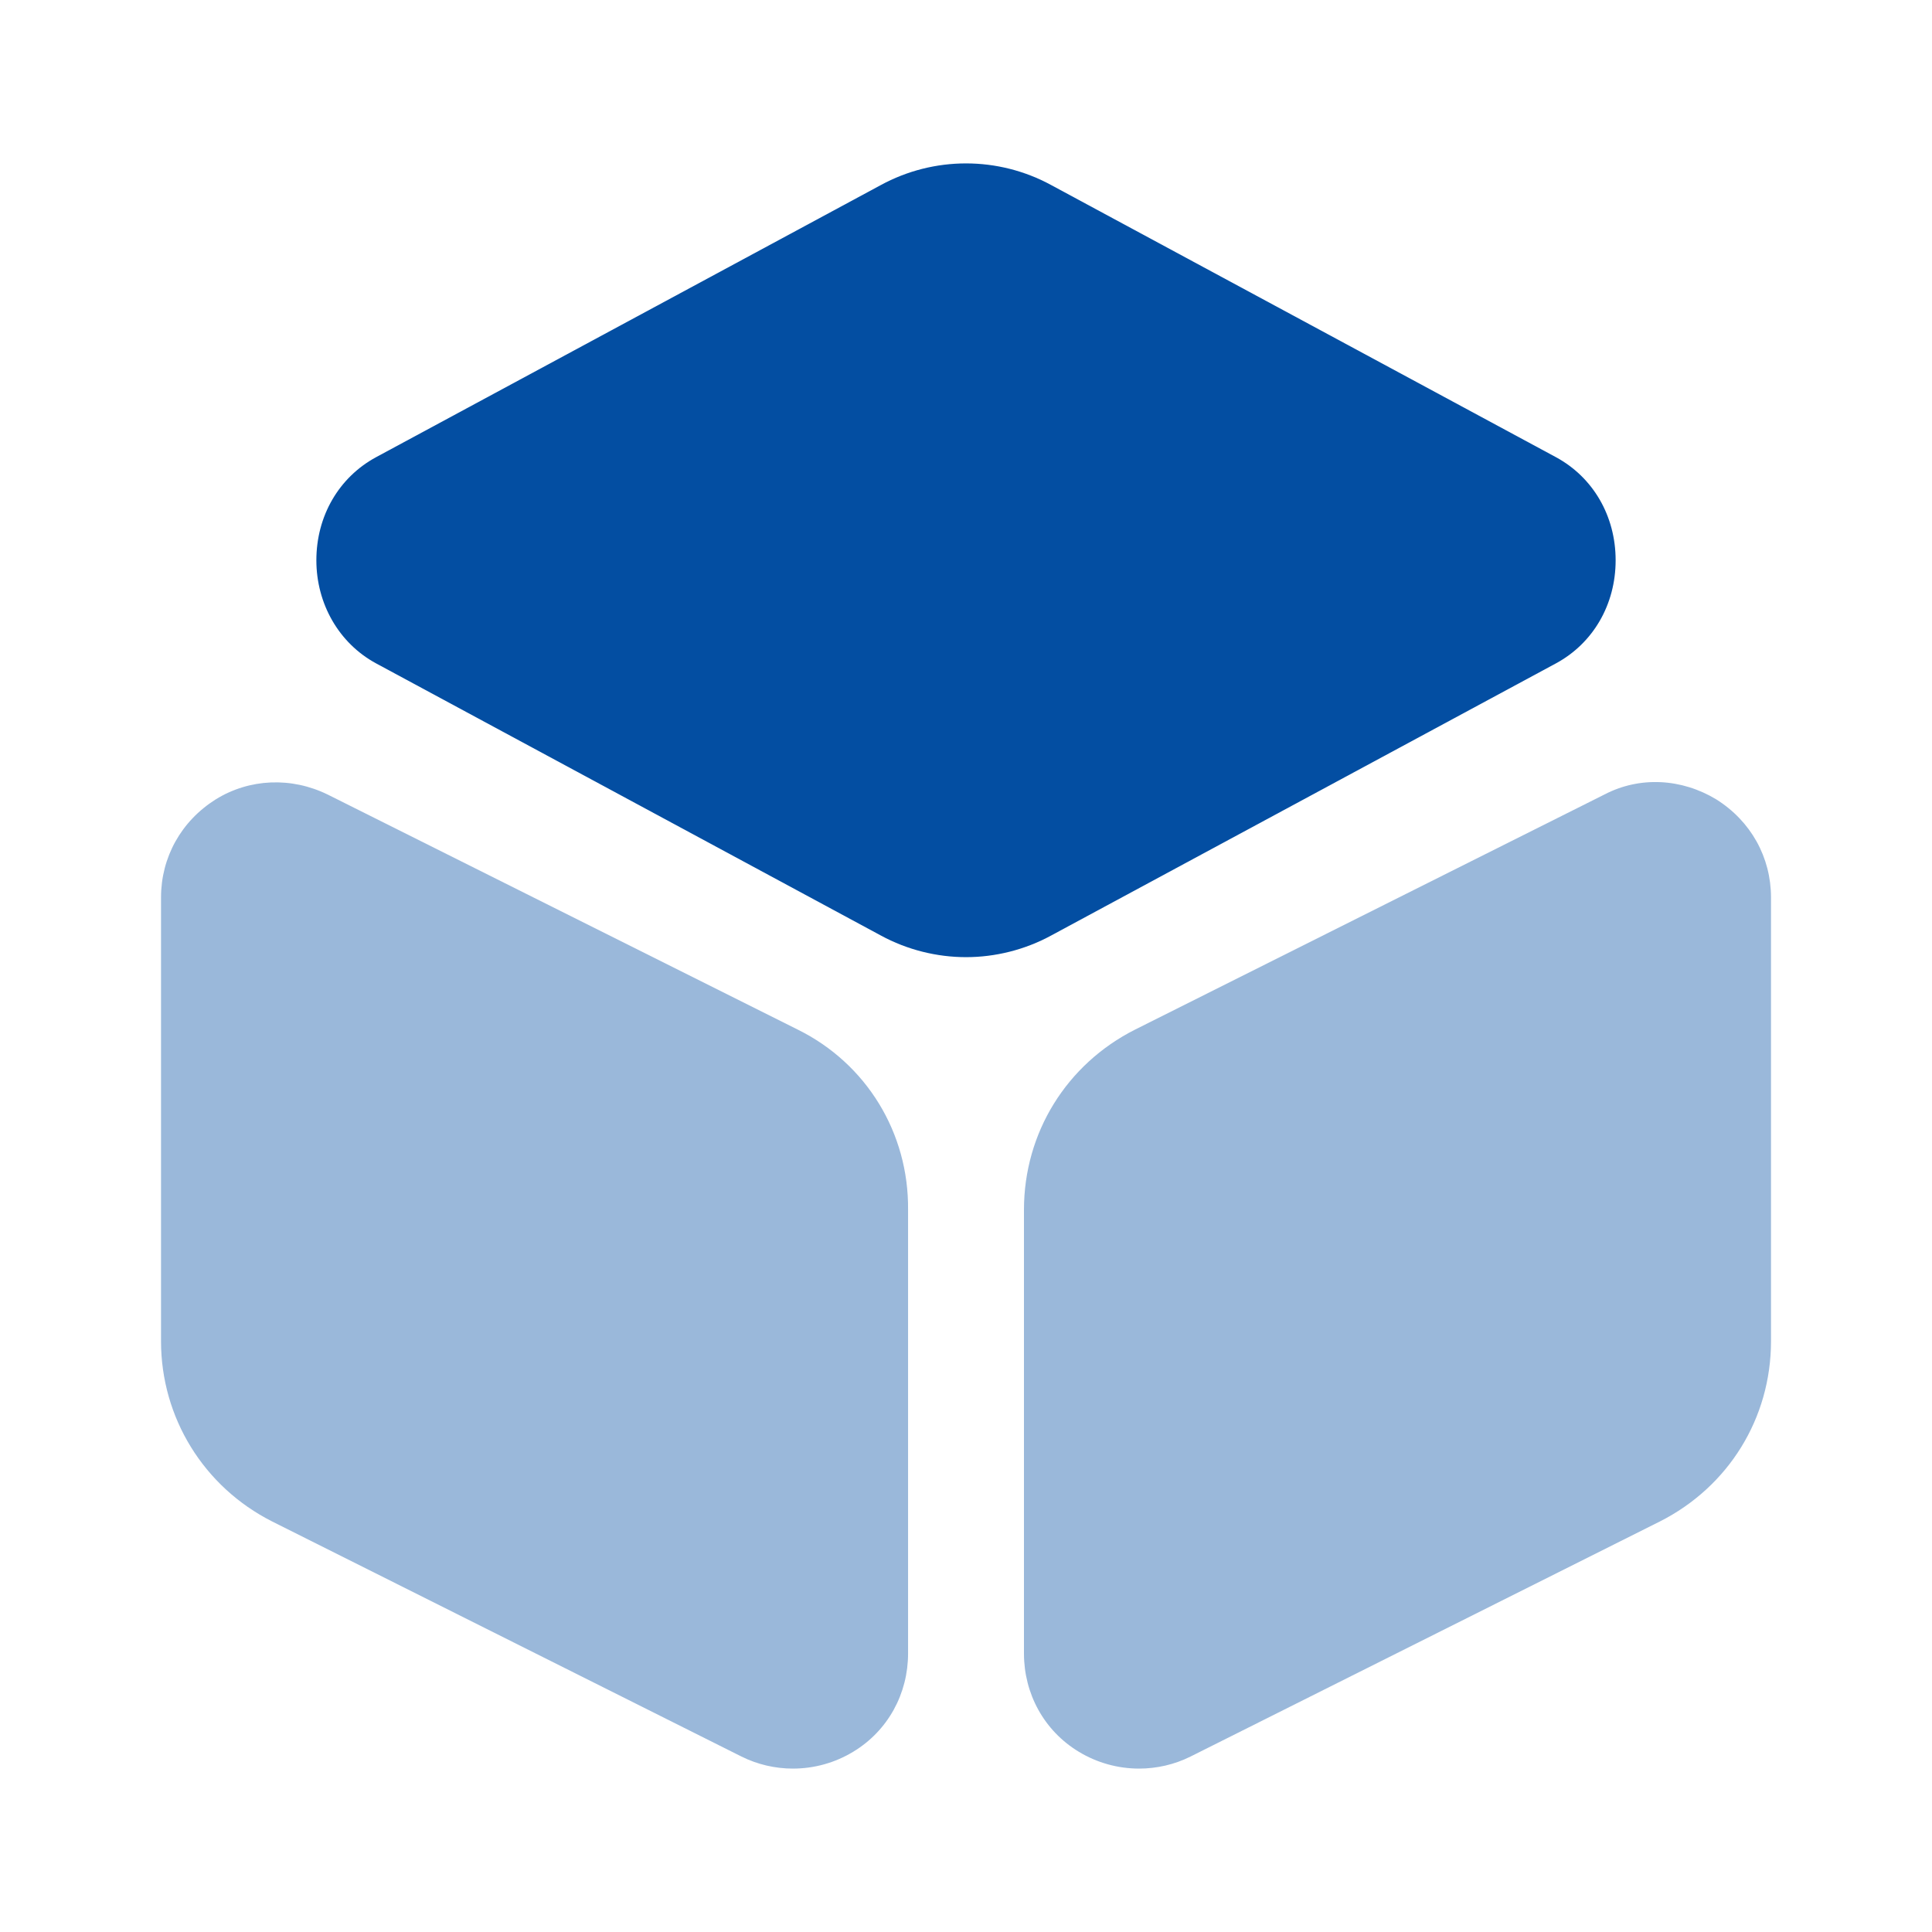
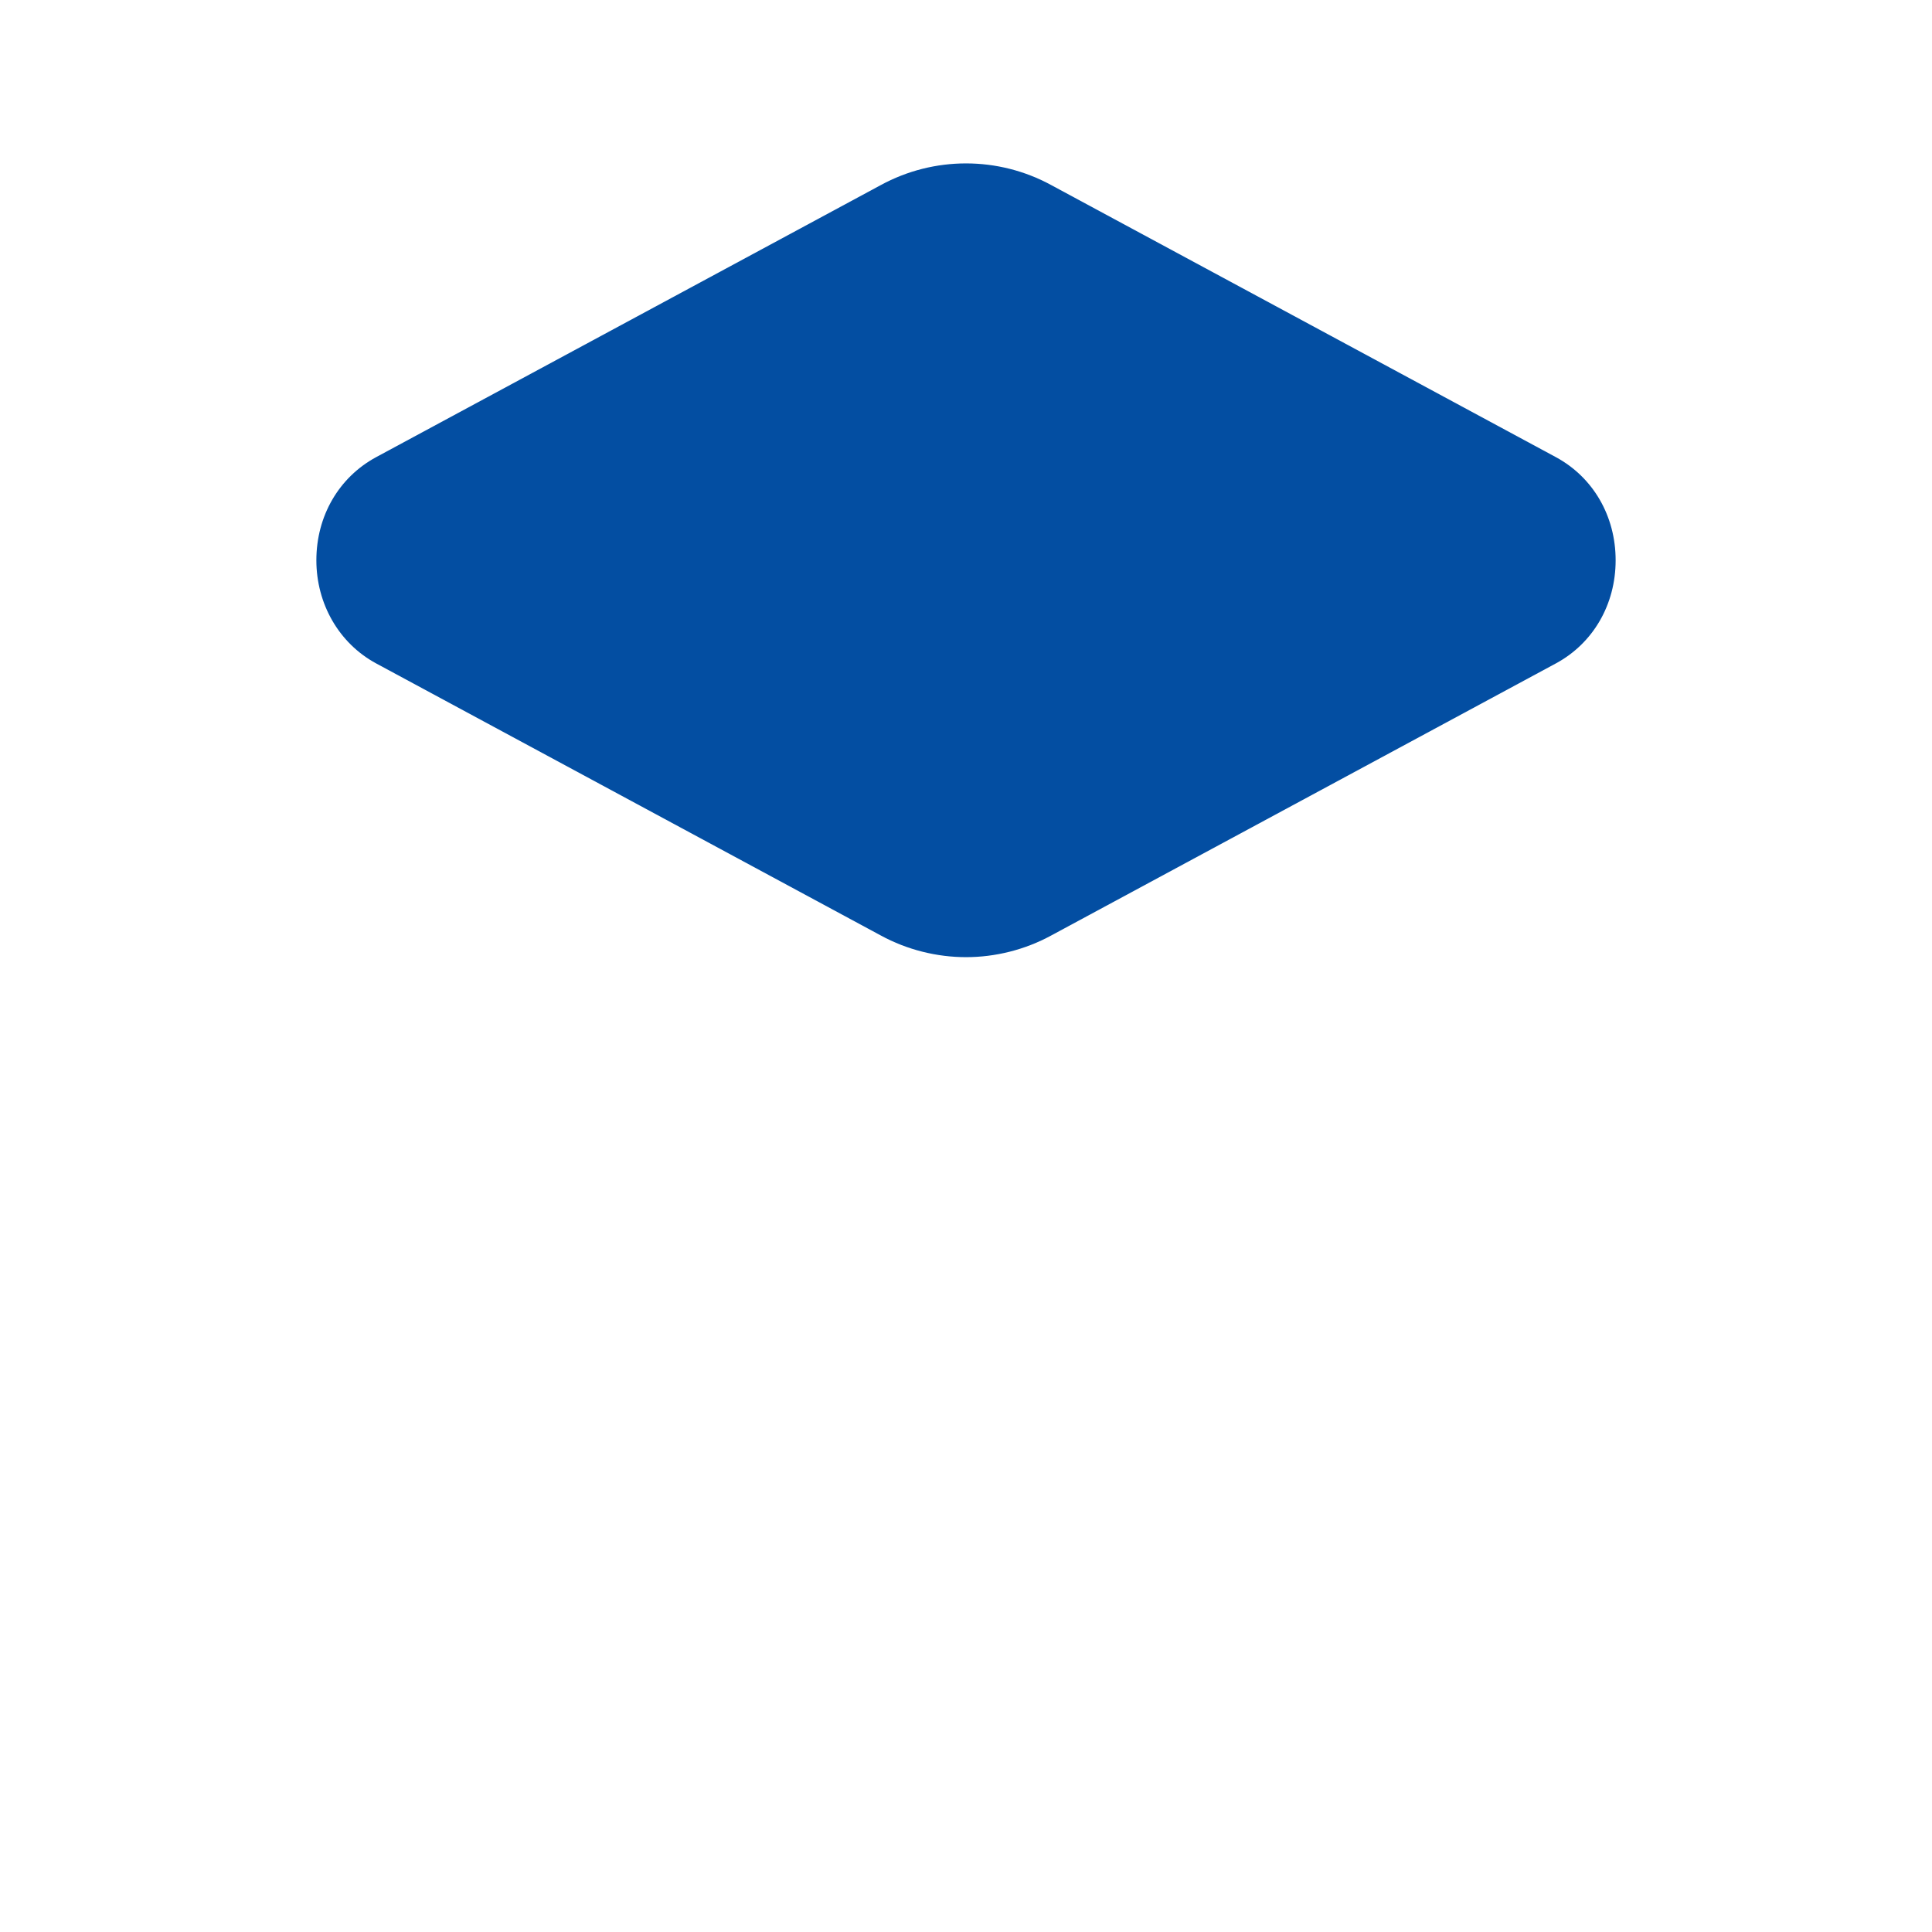
<svg xmlns="http://www.w3.org/2000/svg" width="64" height="64" viewBox="0 0 64 64" fill="none">
  <path d="M51.547 15.147L34.827 6.133C33.067 5.173 30.934 5.173 29.174 6.133L12.454 15.147C11.227 15.813 10.48 17.093 10.48 18.56C10.48 20 11.227 21.307 12.454 21.973L29.174 30.987C30.054 31.467 31.041 31.707 32.001 31.707C32.961 31.707 33.947 31.467 34.827 30.987L51.547 21.973C52.774 21.307 53.52 20.027 53.52 18.56C53.52 17.093 52.774 15.813 51.547 15.147Z" fill="#034EA2" />
-   <path opacity="0.4" d="M26.427 34.107L10.854 26.32C9.654 25.733 8.267 25.787 7.147 26.48C6.001 27.2 5.334 28.4 5.334 29.733V44.427C5.334 46.96 6.747 49.253 9.014 50.4L24.561 58.187C25.094 58.453 25.681 58.587 26.267 58.587C26.961 58.587 27.654 58.4 28.267 58.027C29.414 57.333 30.081 56.107 30.081 54.773V40.08C30.107 37.52 28.694 35.227 26.427 34.107Z" fill="#034EA2" />
-   <path opacity="0.4" d="M56.853 26.48C55.707 25.787 54.32 25.707 53.147 26.32L37.6 34.107C35.333 35.253 33.92 37.52 33.92 40.08V54.773C33.92 56.107 34.587 57.333 35.733 58.027C36.347 58.4 37.04 58.587 37.733 58.587C38.32 58.587 38.907 58.453 39.44 58.187L54.987 50.4C57.253 49.253 58.667 46.987 58.667 44.427V29.733C58.667 28.4 58 27.2 56.853 26.48Z" fill="#034EA2" />
</svg>